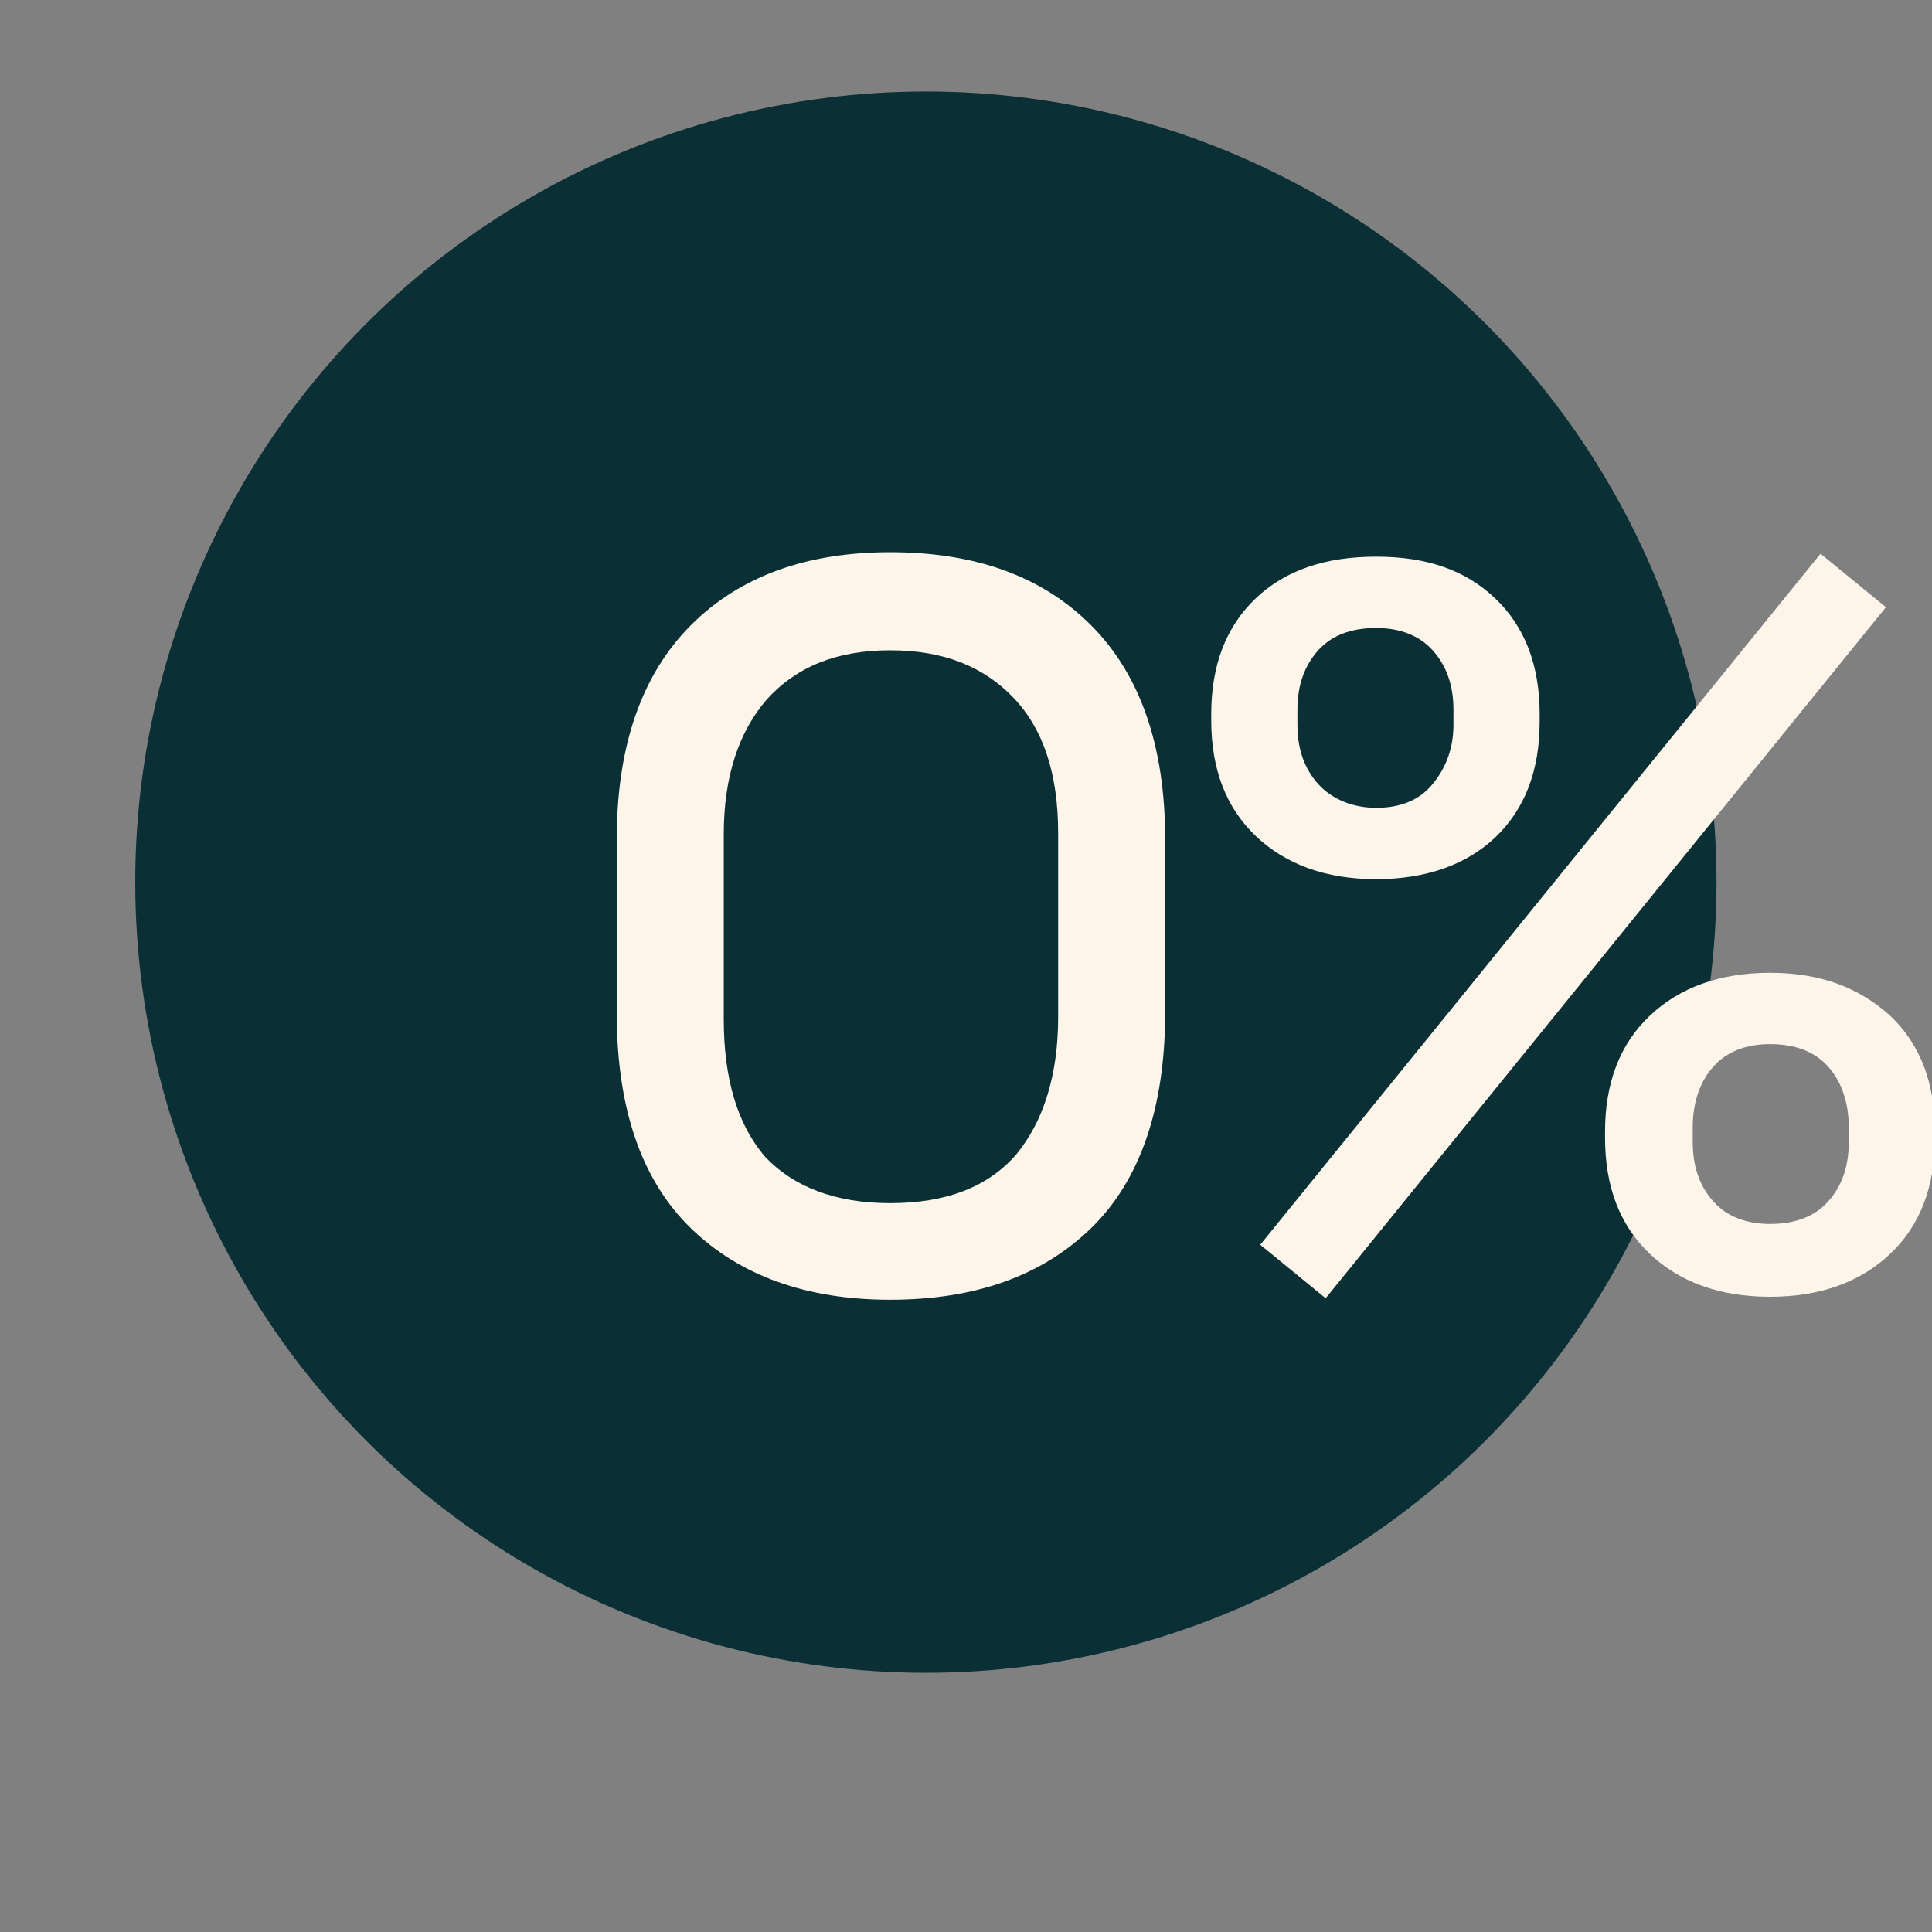
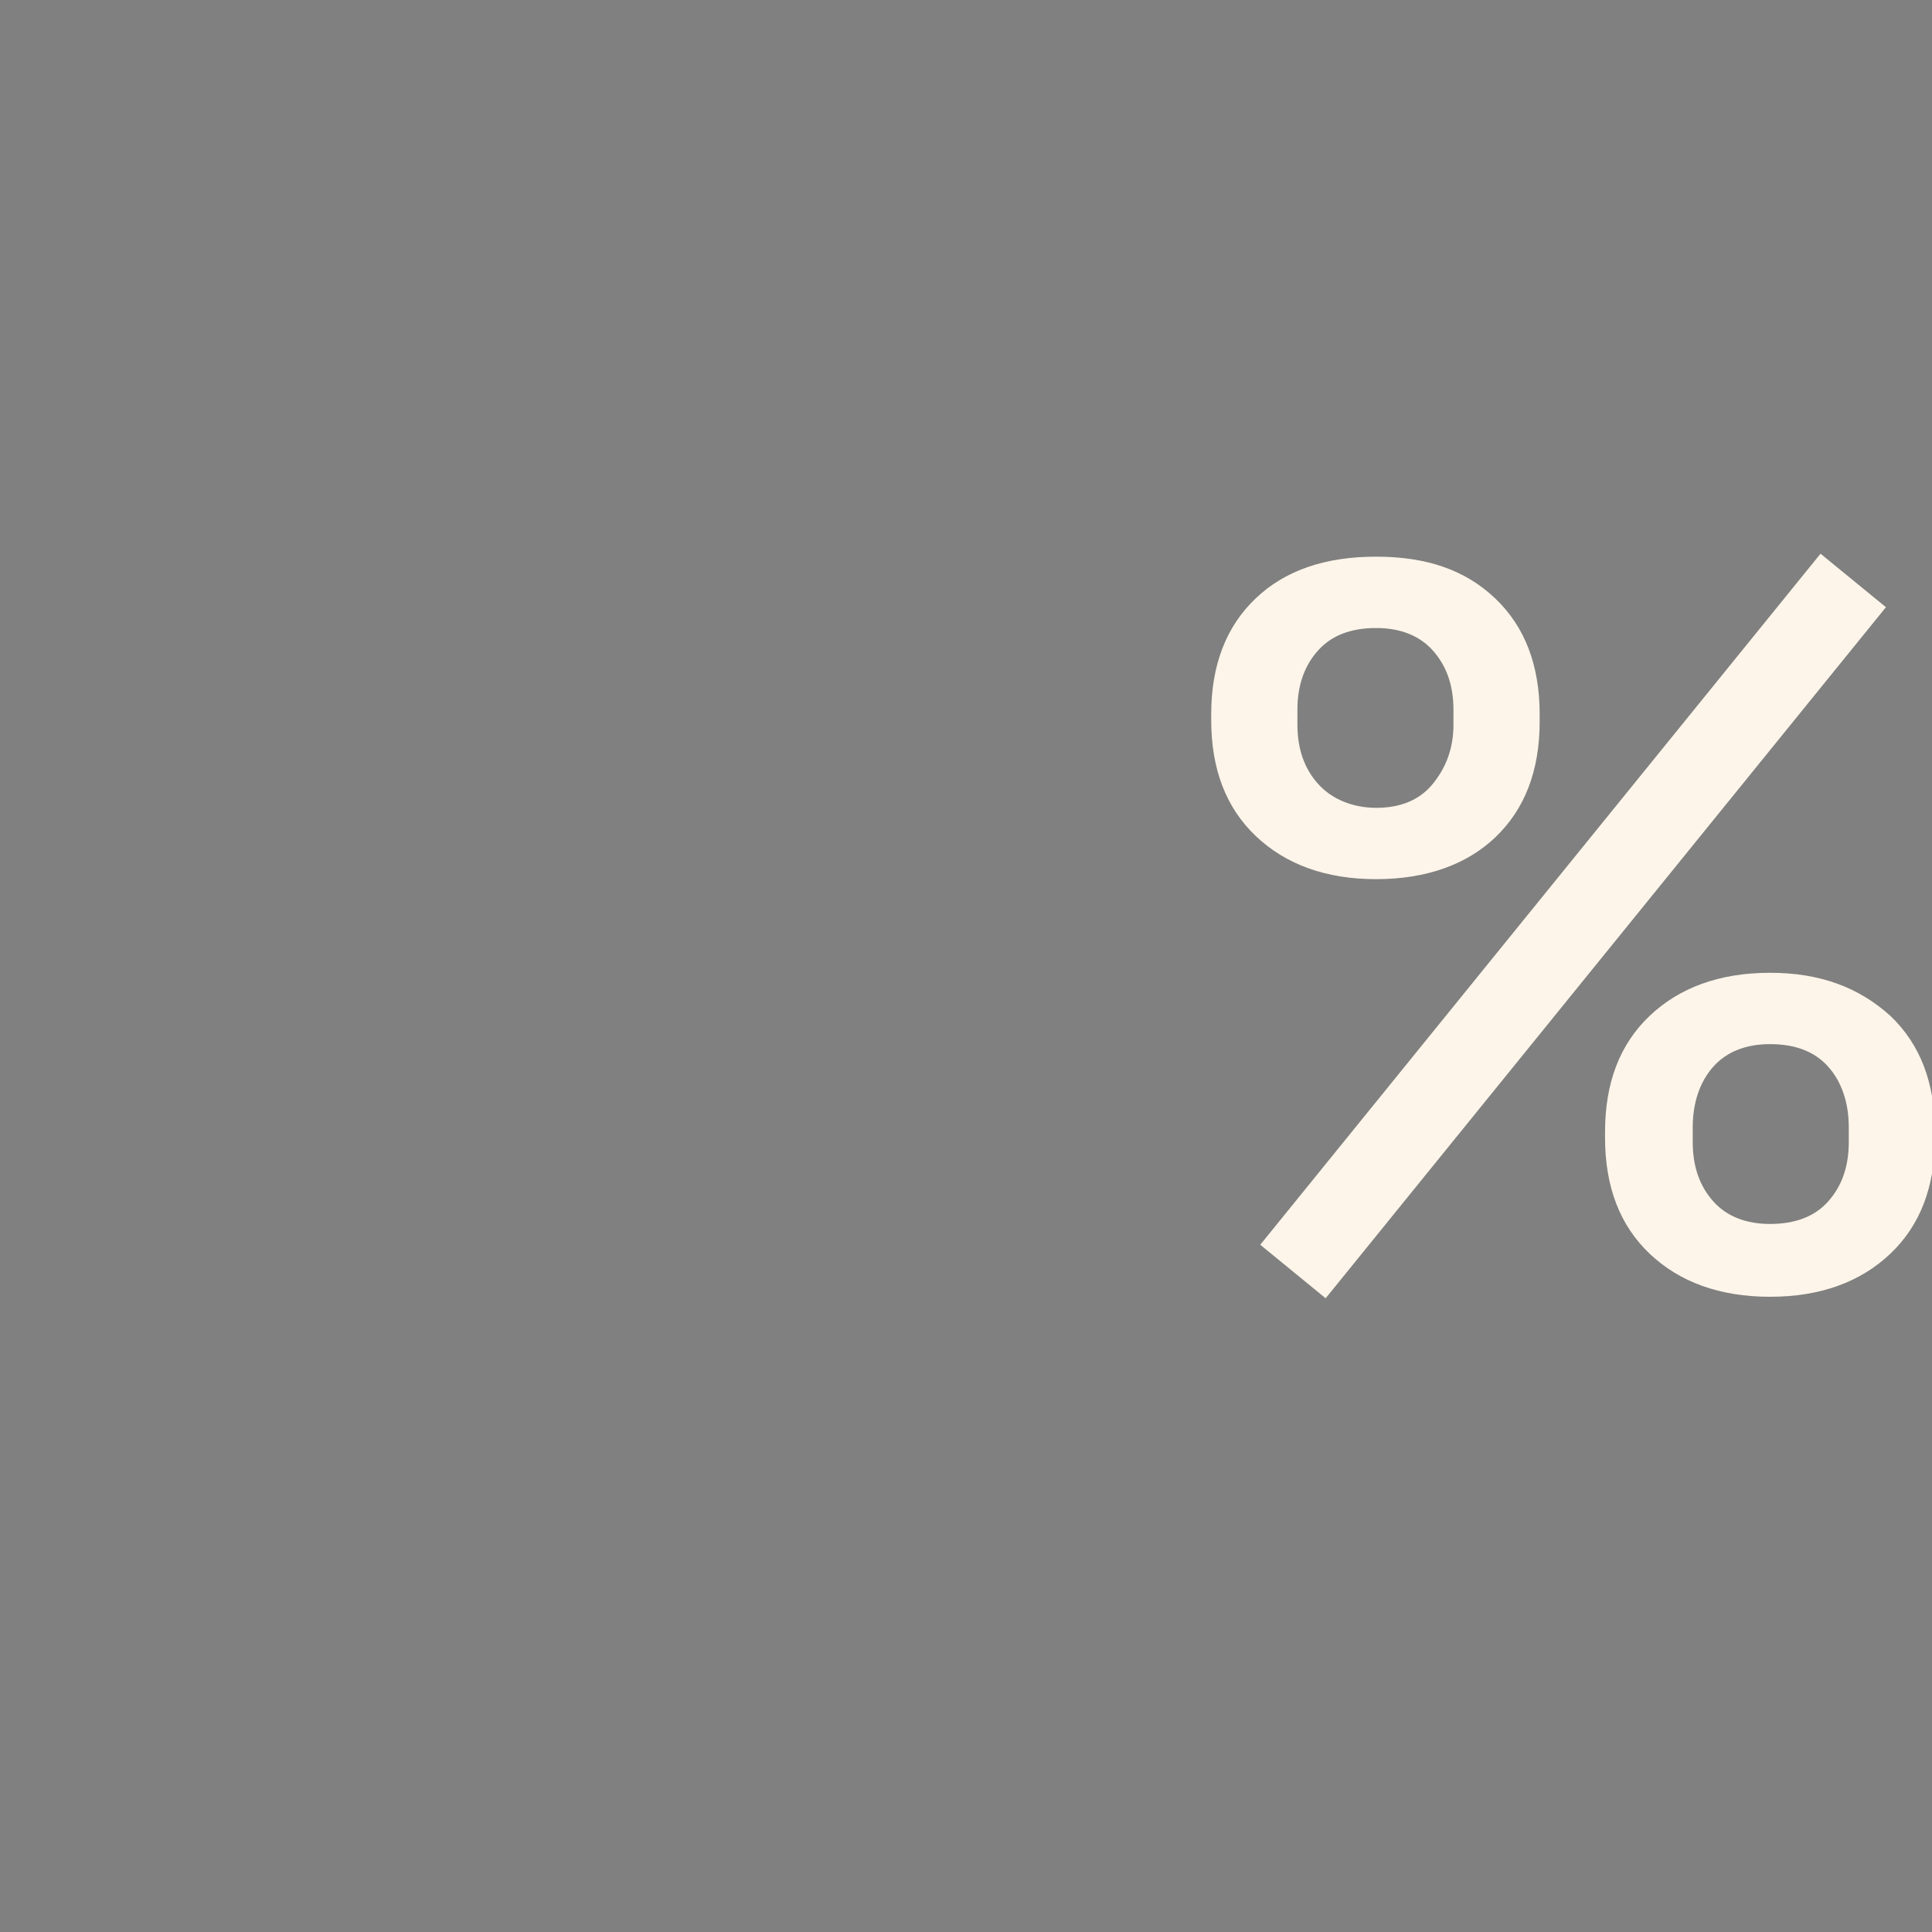
<svg xmlns="http://www.w3.org/2000/svg" version="1.1" id="Layer_1" x="0px" y="0px" viewBox="0 0 130 130" style="enable-background:new 0 0 130 130;" xml:space="preserve">
  <rect x="0" y="0" width="130" height="130" fill="#808080" stroke="none" />
  <style type="text/css">
	.st0{fill:none;}
	.st1{fill:#F2A6B1;}
	.st2{enable-background:new    ;}
	.st3{fill:#FDF5E9;}
	.st4{fill:#0A3036;}
	.st5{fill:#A6E1EB;}
	.st6{clip-path:url(#SVGID_00000080199582639649799660000014658589214037608077_);}
	.st7{fill-rule:evenodd;clip-rule:evenodd;fill:#FDF5E9;}
	.st8{clip-path:url(#SVGID_00000084494454183698637230000014968203415180959105_);}
	.st9{clip-path:url(#SVGID_00000158031153967438349620000003766219183762866876_);}
	.st10{clip-path:url(#SVGID_00000023277092100238066800000002549217298984138135_);}
	.st11{clip-path:url(#SVGID_00000021805128050983212070000012022102368789961358_);}
	.st12{clip-path:url(#SVGID_00000150807502881018565300000014840676877135839915_);}
	.st13{clip-path:url(#SVGID_00000173137454760682452100000018098005427737048484_);}
	.st14{clip-path:url(#SVGID_00000183210371253465198380000015200106846587448991_);}
</style>
-   <rect x="5.6" y="2.5" class="st0" width="114.6" height="112.8" />
  <g id="Holiday_Magic_PDP_icons_-_0_affirm_00000137108147897926799960000008711941509012043195_">
    <g id="Group_185_00000035494887525287918690000013120268597970184330_" transform="translate(-1401 -286.943)">
-       <circle id="Ellipse_2_00000070084716815550374870000003176179618050293659_" class="st4" cx="1463.3" cy="346.3" r="53.2" />
      <g class="st2">
-         <path class="st3" d="M1460.9,374.4c-5.6,0-10.1-1.6-13.4-4.8c-3.3-3.2-5-8-5-14.5v-11.7c0-6.3,1.7-11.1,5-14.4     c3.3-3.3,7.8-4.9,13.4-4.9c5.7,0,10.2,1.6,13.5,4.9c3.3,3.3,5,8.1,5,14.4v11.7c0,6.4-1.7,11.3-5,14.5     C1471.1,372.8,1466.6,374.4,1460.9,374.4z M1460.9,367.9c3.8,0,6.6-1.1,8.5-3.3c1.8-2.2,2.8-5.3,2.8-9.2V343c0-4-1-7-3-9.1     c-2-2.1-4.7-3.2-8.3-3.2c-3.6,0-6.3,1.1-8.3,3.3c-1.9,2.2-2.9,5.2-2.9,9.1v12.4c0,4,0.9,7.1,2.8,9.3     C1454.4,366.8,1457.2,367.9,1460.9,367.9z" />
        <path class="st3" d="M1493.6,346.1c-3.4,0-6.1-1-8.1-2.9c-2-1.9-3-4.5-3-7.8V335c0-3.3,1-5.9,3-7.8c2-1.9,4.7-2.8,8.1-2.8     c3.4,0,6,0.9,8,2.8c2,1.9,3,4.5,3,7.8v0.5c0,3.3-1,5.9-3,7.8C1499.7,345.1,1497,346.1,1493.6,346.1z M1490.2,374.3l-4.4-3.6     l37.7-46.5l4.4,3.6L1490.2,374.3z M1493.6,341.3c1.6,0,2.9-0.5,3.8-1.6s1.4-2.4,1.4-4v-1c0-1.7-0.5-3-1.4-4     c-0.9-1-2.2-1.5-3.8-1.5c-1.7,0-3,0.5-3.9,1.5c-0.9,1-1.4,2.3-1.4,4v1c0,1.7,0.5,3,1.4,4S1492,341.3,1493.6,341.3z M1520.1,374.2     c-3.4,0-6.1-1-8.1-2.9c-2-1.9-3-4.5-3-7.8v-0.4c0-3.3,1-5.9,3-7.8c2-1.9,4.7-2.9,8.1-2.9c3.4,0,6,1,8.1,2.9c2,1.9,3,4.5,3,7.8     v0.4c0,3.3-1,5.9-3,7.8C1526.2,373.2,1523.5,374.2,1520.1,374.2z M1520.1,369.3c1.7,0,3-0.5,3.9-1.5c0.9-1,1.4-2.3,1.4-4v-1     c0-1.7-0.5-3.1-1.4-4.1c-0.9-1-2.2-1.5-3.9-1.5c-1.6,0-2.9,0.5-3.8,1.5c-0.9,1-1.4,2.4-1.4,4.1v1c0,1.7,0.5,3,1.4,4     C1517.2,368.8,1518.5,369.3,1520.1,369.3z" />
      </g>
    </g>
  </g>
</svg>